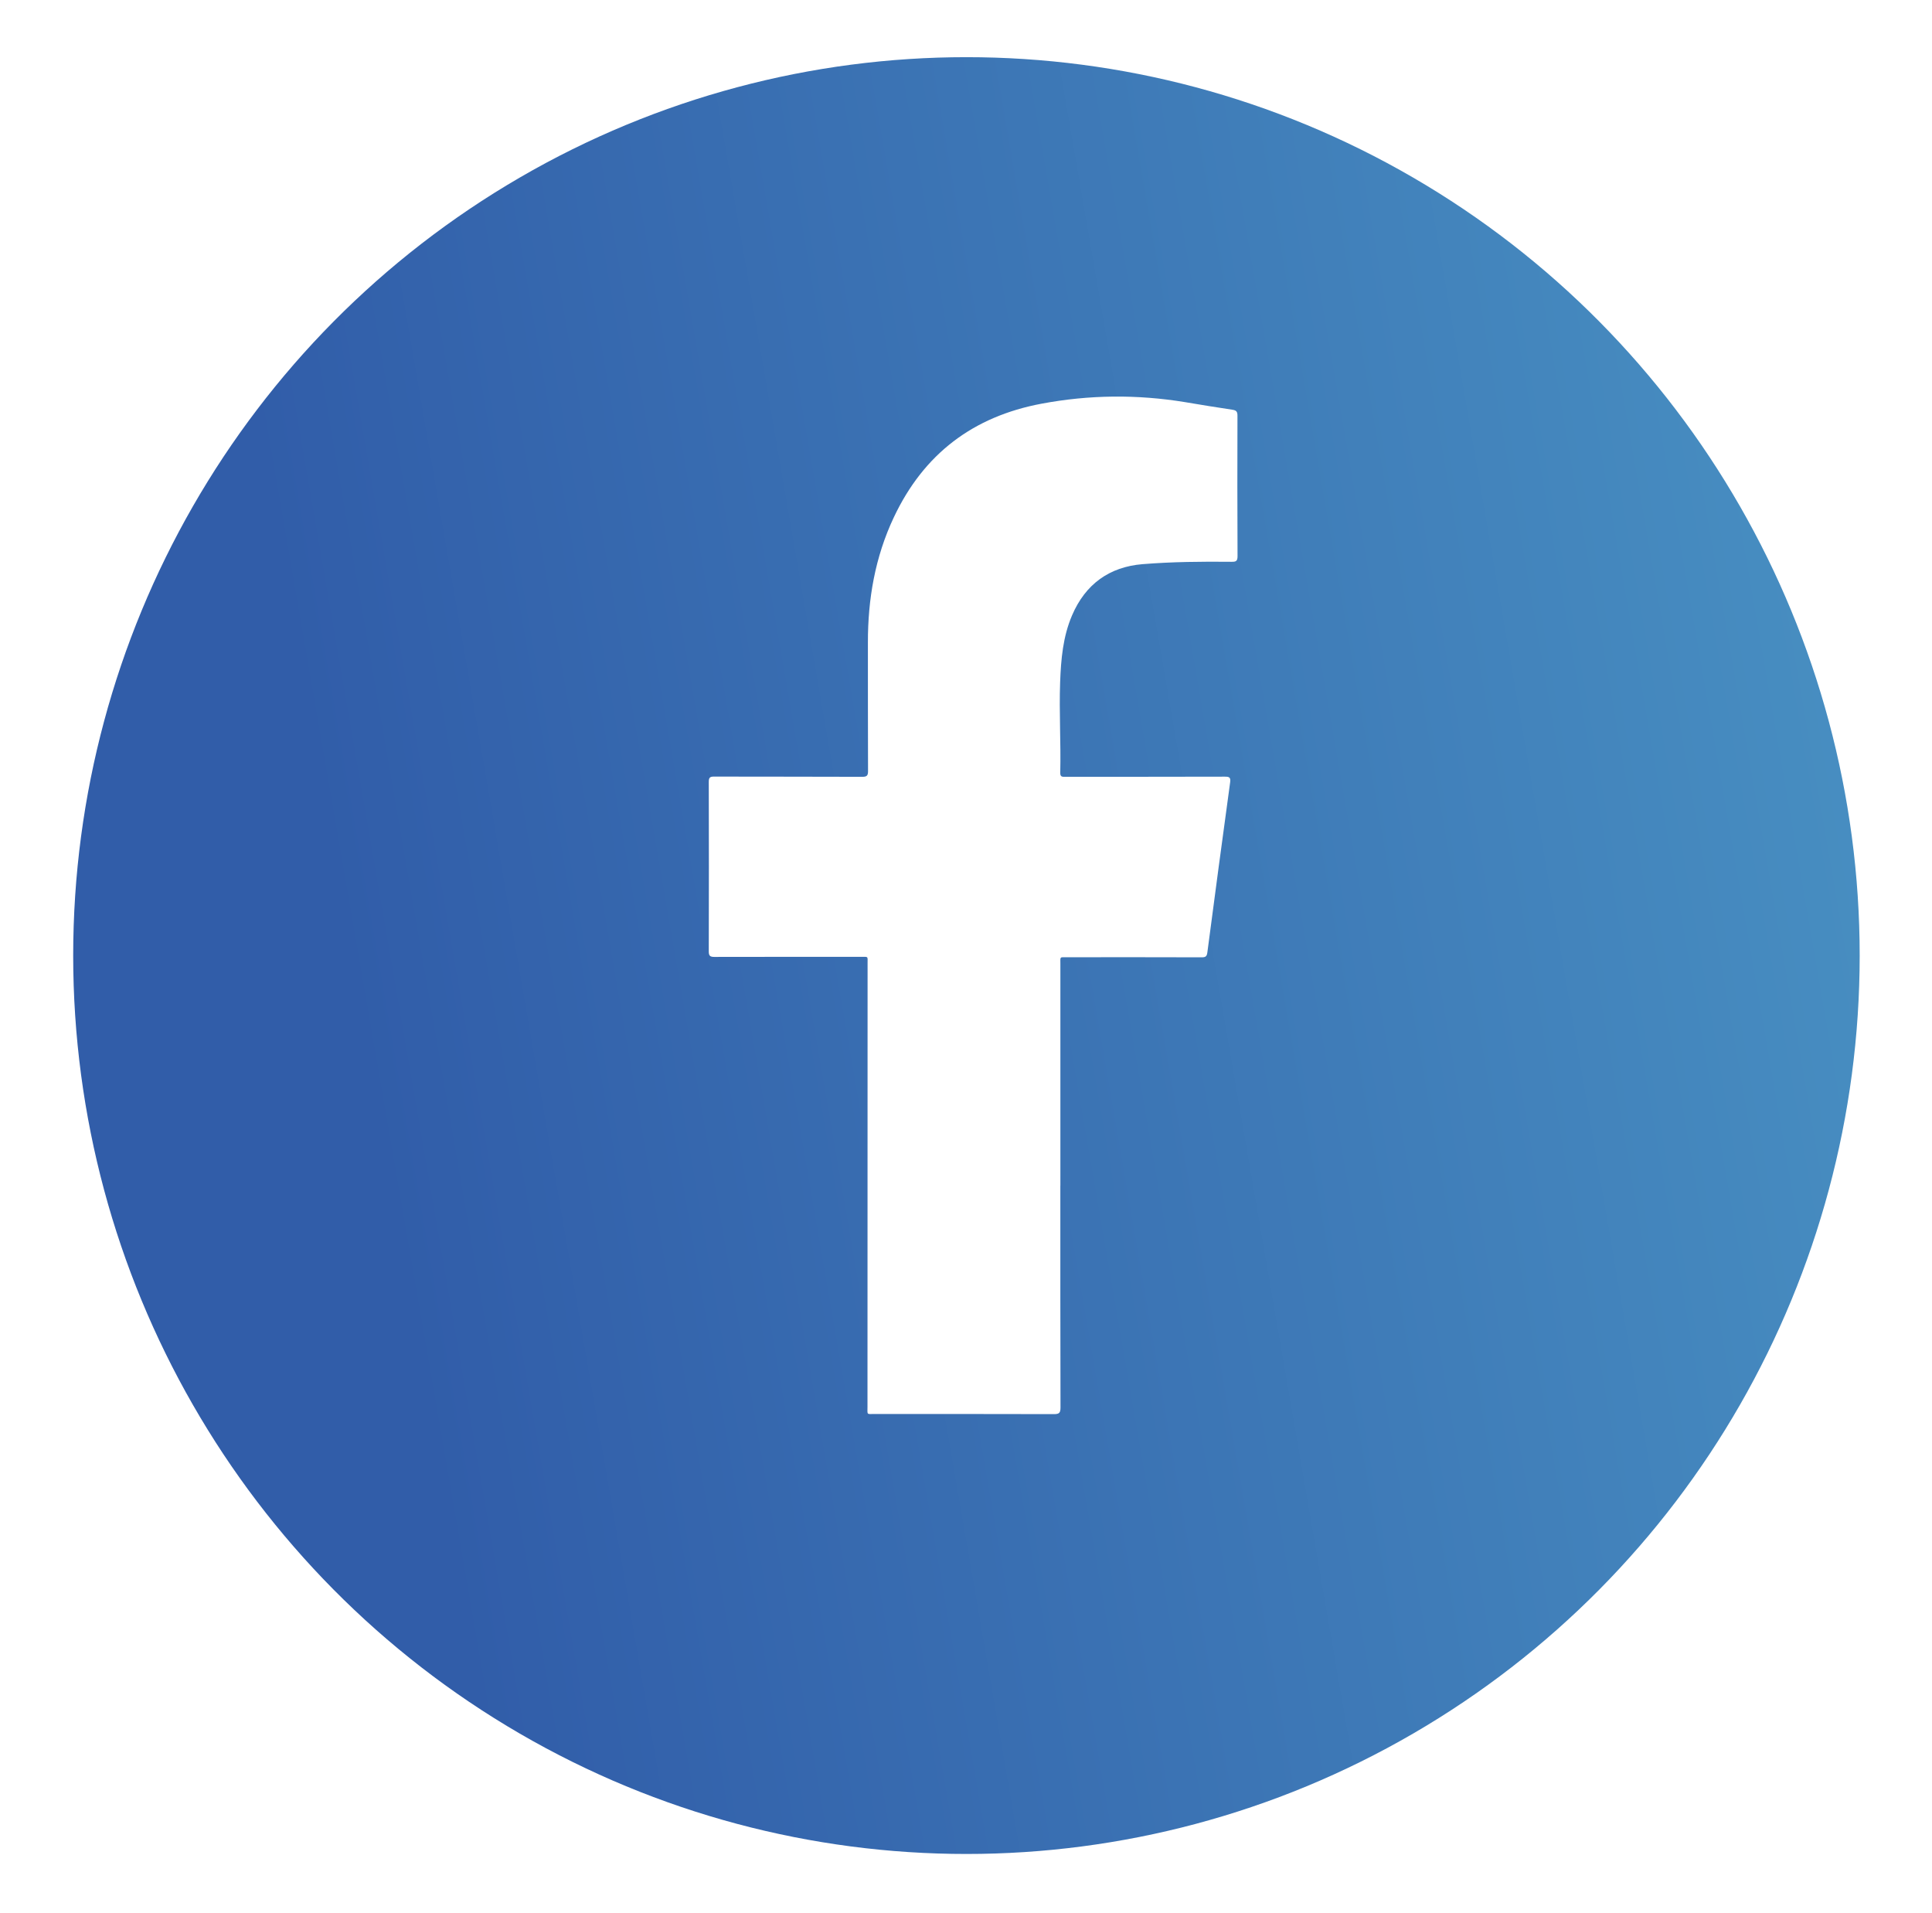
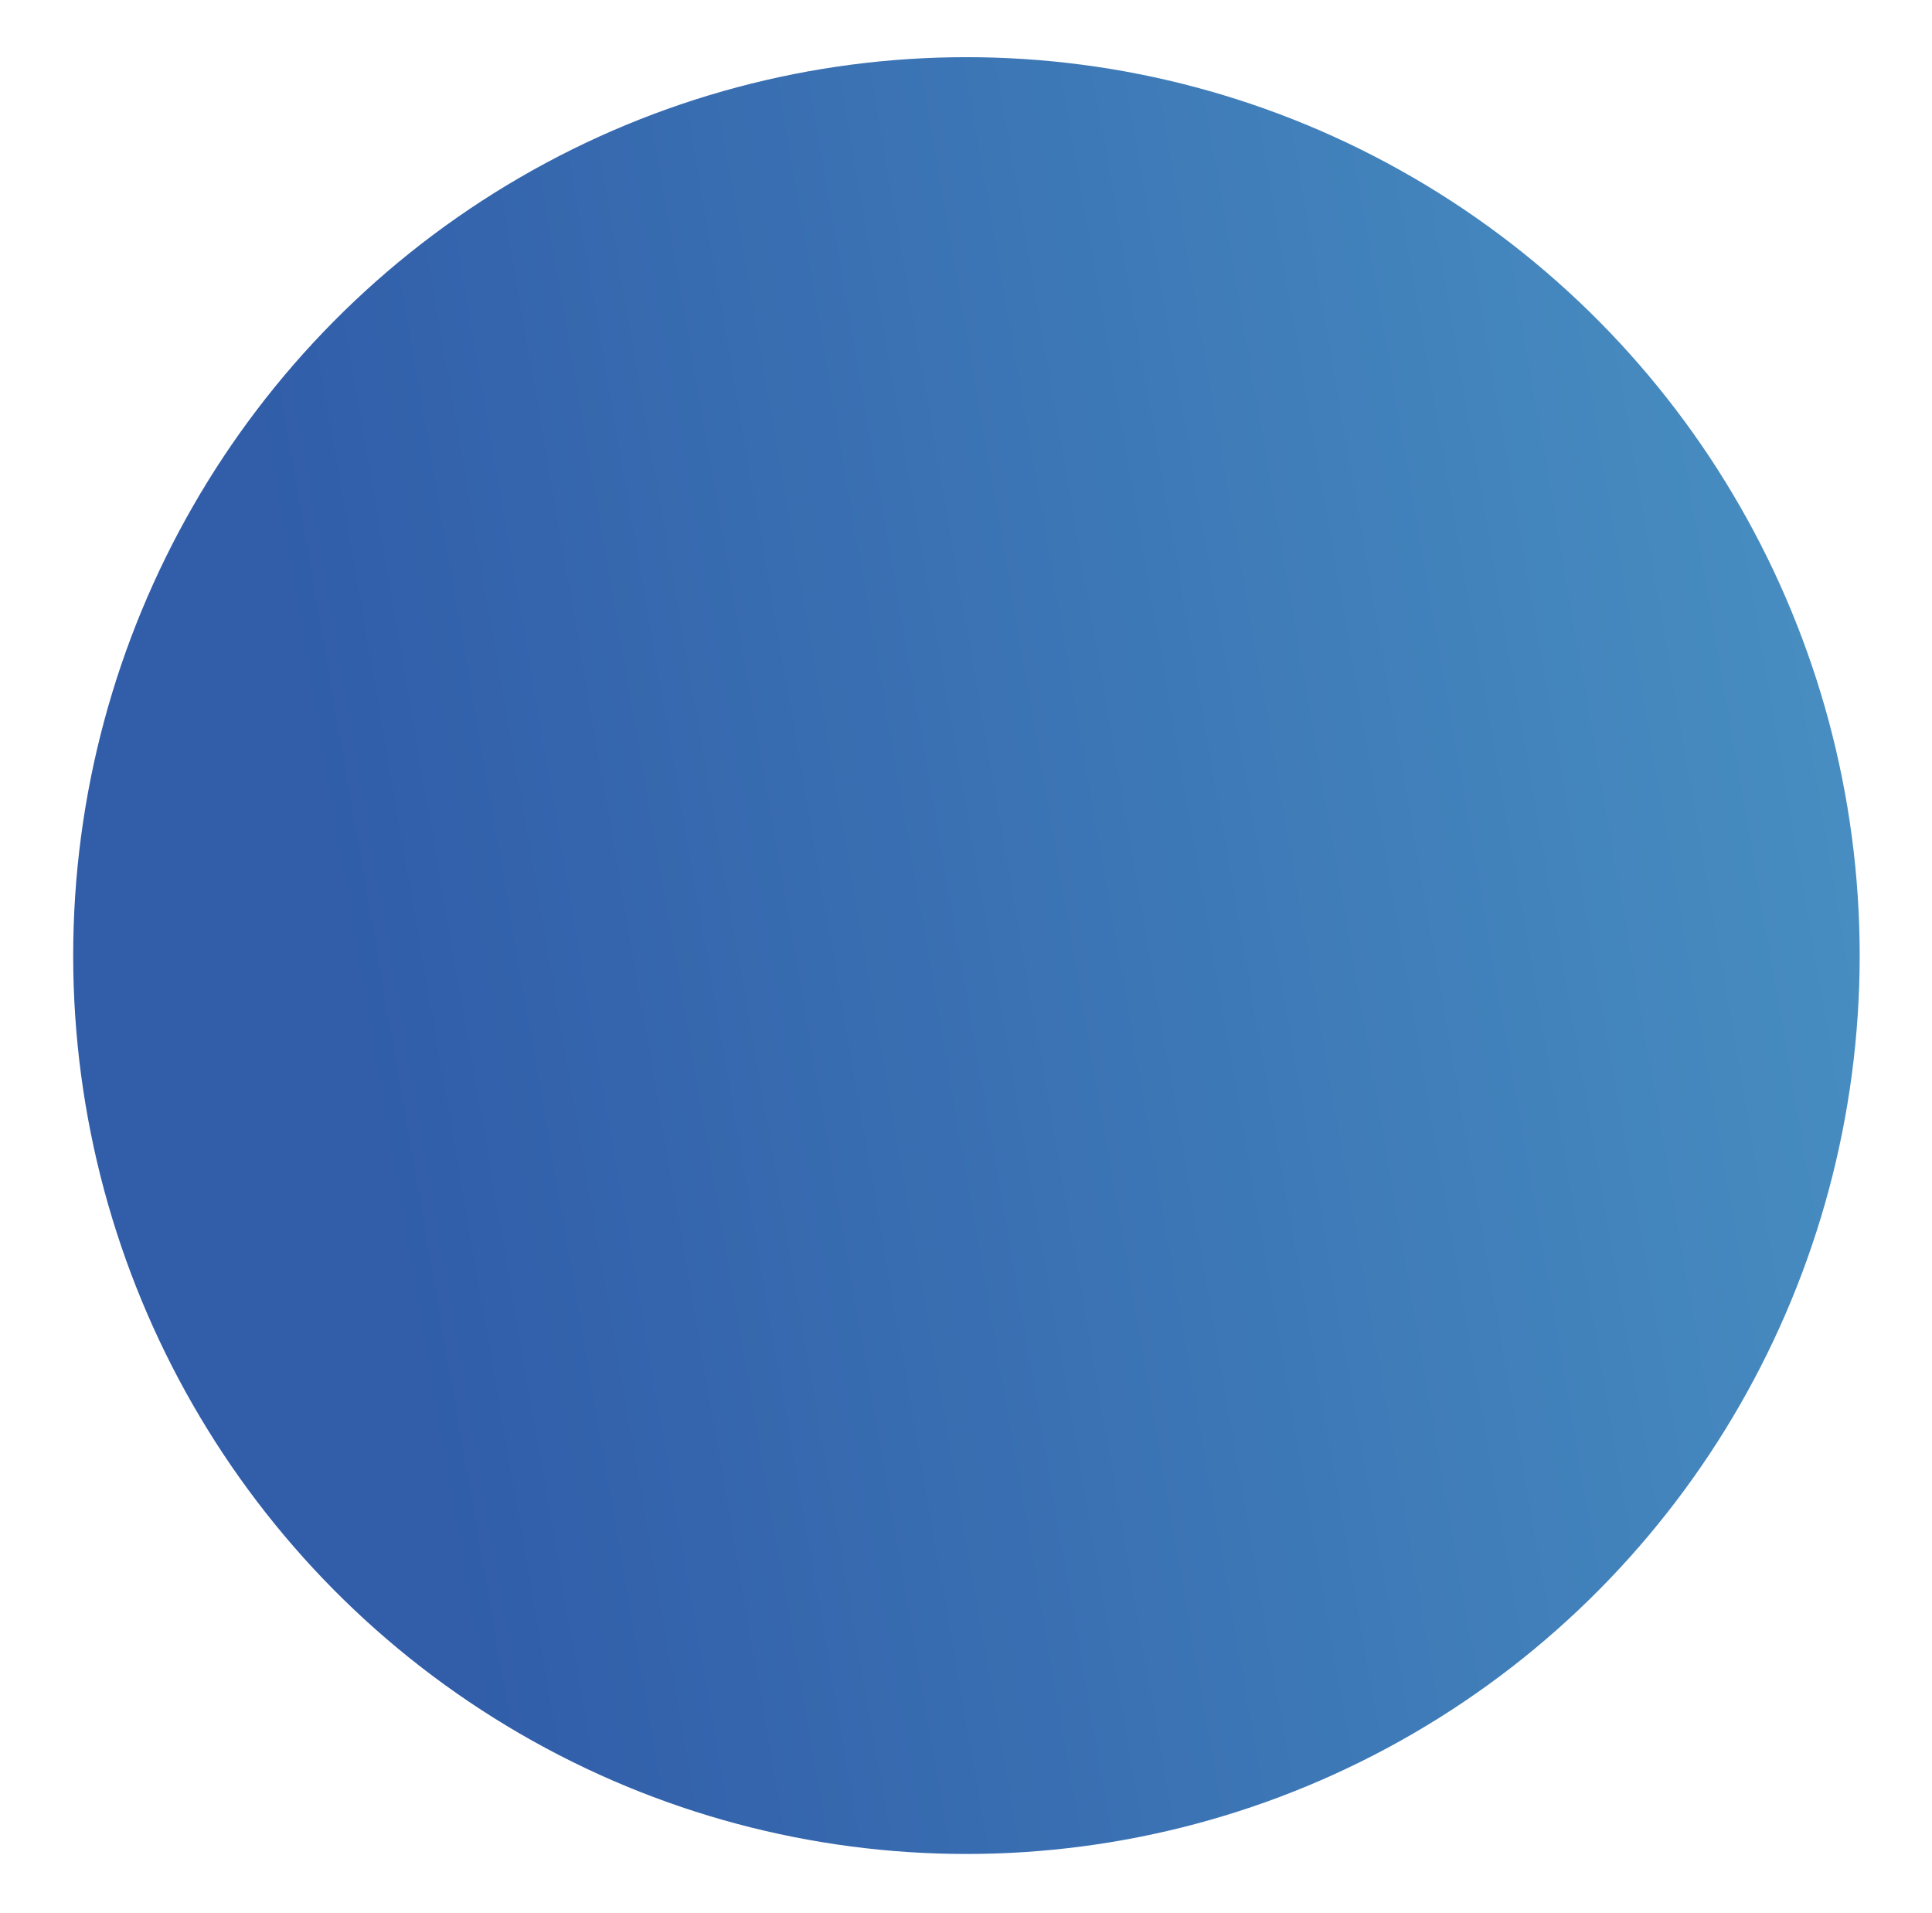
<svg xmlns="http://www.w3.org/2000/svg" width="102" height="101" viewBox="0 0 102 101" fill="none">
  <g filter="url(#filter0_d_2066_472)">
    <ellipse cx="51.023" cy="47.423" rx="47.159" ry="47.423" fill="url(#paint0_linear_2066_472)" />
  </g>
-   <path d="M55.981 62.58C55.981 66.487 55.978 70.395 55.989 74.302C55.989 74.598 55.903 74.648 55.632 74.646C52.48 74.637 49.326 74.64 46.174 74.639C45.739 74.639 45.799 74.703 45.799 74.249C45.799 66.454 45.803 58.657 45.804 50.862C45.804 50.457 45.854 50.509 45.448 50.509C42.87 50.509 40.291 50.505 37.715 50.512C37.486 50.512 37.42 50.454 37.42 50.218C37.428 47.234 37.428 44.25 37.42 41.266C37.42 41.036 37.493 40.992 37.703 40.993C40.309 41.001 42.915 40.993 45.521 41.005C45.766 41.005 45.83 40.944 45.828 40.698C45.817 38.441 45.825 36.184 45.821 33.928C45.817 31.623 46.199 29.405 47.19 27.307C48.769 23.957 51.378 21.987 54.989 21.309C57.513 20.835 60.036 20.813 62.569 21.228C63.401 21.366 64.232 21.507 65.067 21.629C65.285 21.66 65.332 21.743 65.332 21.948C65.325 24.42 65.323 26.892 65.336 29.361C65.336 29.631 65.241 29.657 65.016 29.655C63.45 29.639 61.88 29.654 60.32 29.78C58.565 29.924 57.304 30.839 56.601 32.478C56.118 33.603 56.014 34.801 55.97 36.008C55.912 37.601 56.014 39.196 55.976 40.79C55.97 41.034 56.109 41.003 56.259 41.003C59.06 41.003 61.86 41.005 64.662 40.997C64.897 40.997 64.983 41.03 64.945 41.299C64.535 44.29 64.135 47.282 63.742 50.277C63.715 50.481 63.651 50.533 63.452 50.533C61.078 50.525 58.704 50.527 56.33 50.529C55.932 50.529 55.983 50.483 55.983 50.893C55.983 54.79 55.983 58.69 55.983 62.587L55.981 62.58Z" fill="white" />
  <defs>
    <filter id="filter0_d_2066_472" x="0.845" y="0" width="100.355" height="100.882" filterUnits="userSpaceOnUse" color-interpolation-filters="sRGB">
      <feFlood flood-opacity="0" result="BackgroundImageFix" />
      <feColorMatrix in="SourceAlpha" type="matrix" values="0 0 0 0 0 0 0 0 0 0 0 0 0 0 0 0 0 0 127 0" result="hardAlpha" />
      <feOffset dy="3.018" />
      <feGaussianBlur stdDeviation="1.509" />
      <feComposite in2="hardAlpha" operator="out" />
      <feColorMatrix type="matrix" values="0 0 0 0 0 0 0 0 0 0 0 0 0 0 0 0 0 0 0.25 0" />
      <feBlend mode="normal" in2="BackgroundImageFix" result="effect1_dropShadow_2066_472" />
      <feBlend mode="normal" in="SourceGraphic" in2="effect1_dropShadow_2066_472" result="shape" />
    </filter>
    <linearGradient id="paint0_linear_2066_472" x1="17.383" y1="43.286" x2="106.636" y2="27.855" gradientUnits="userSpaceOnUse">
      <stop stop-color="#315DA9" />
      <stop offset="1" stop-color="#4A94C4" />
    </linearGradient>
  </defs>
</svg>